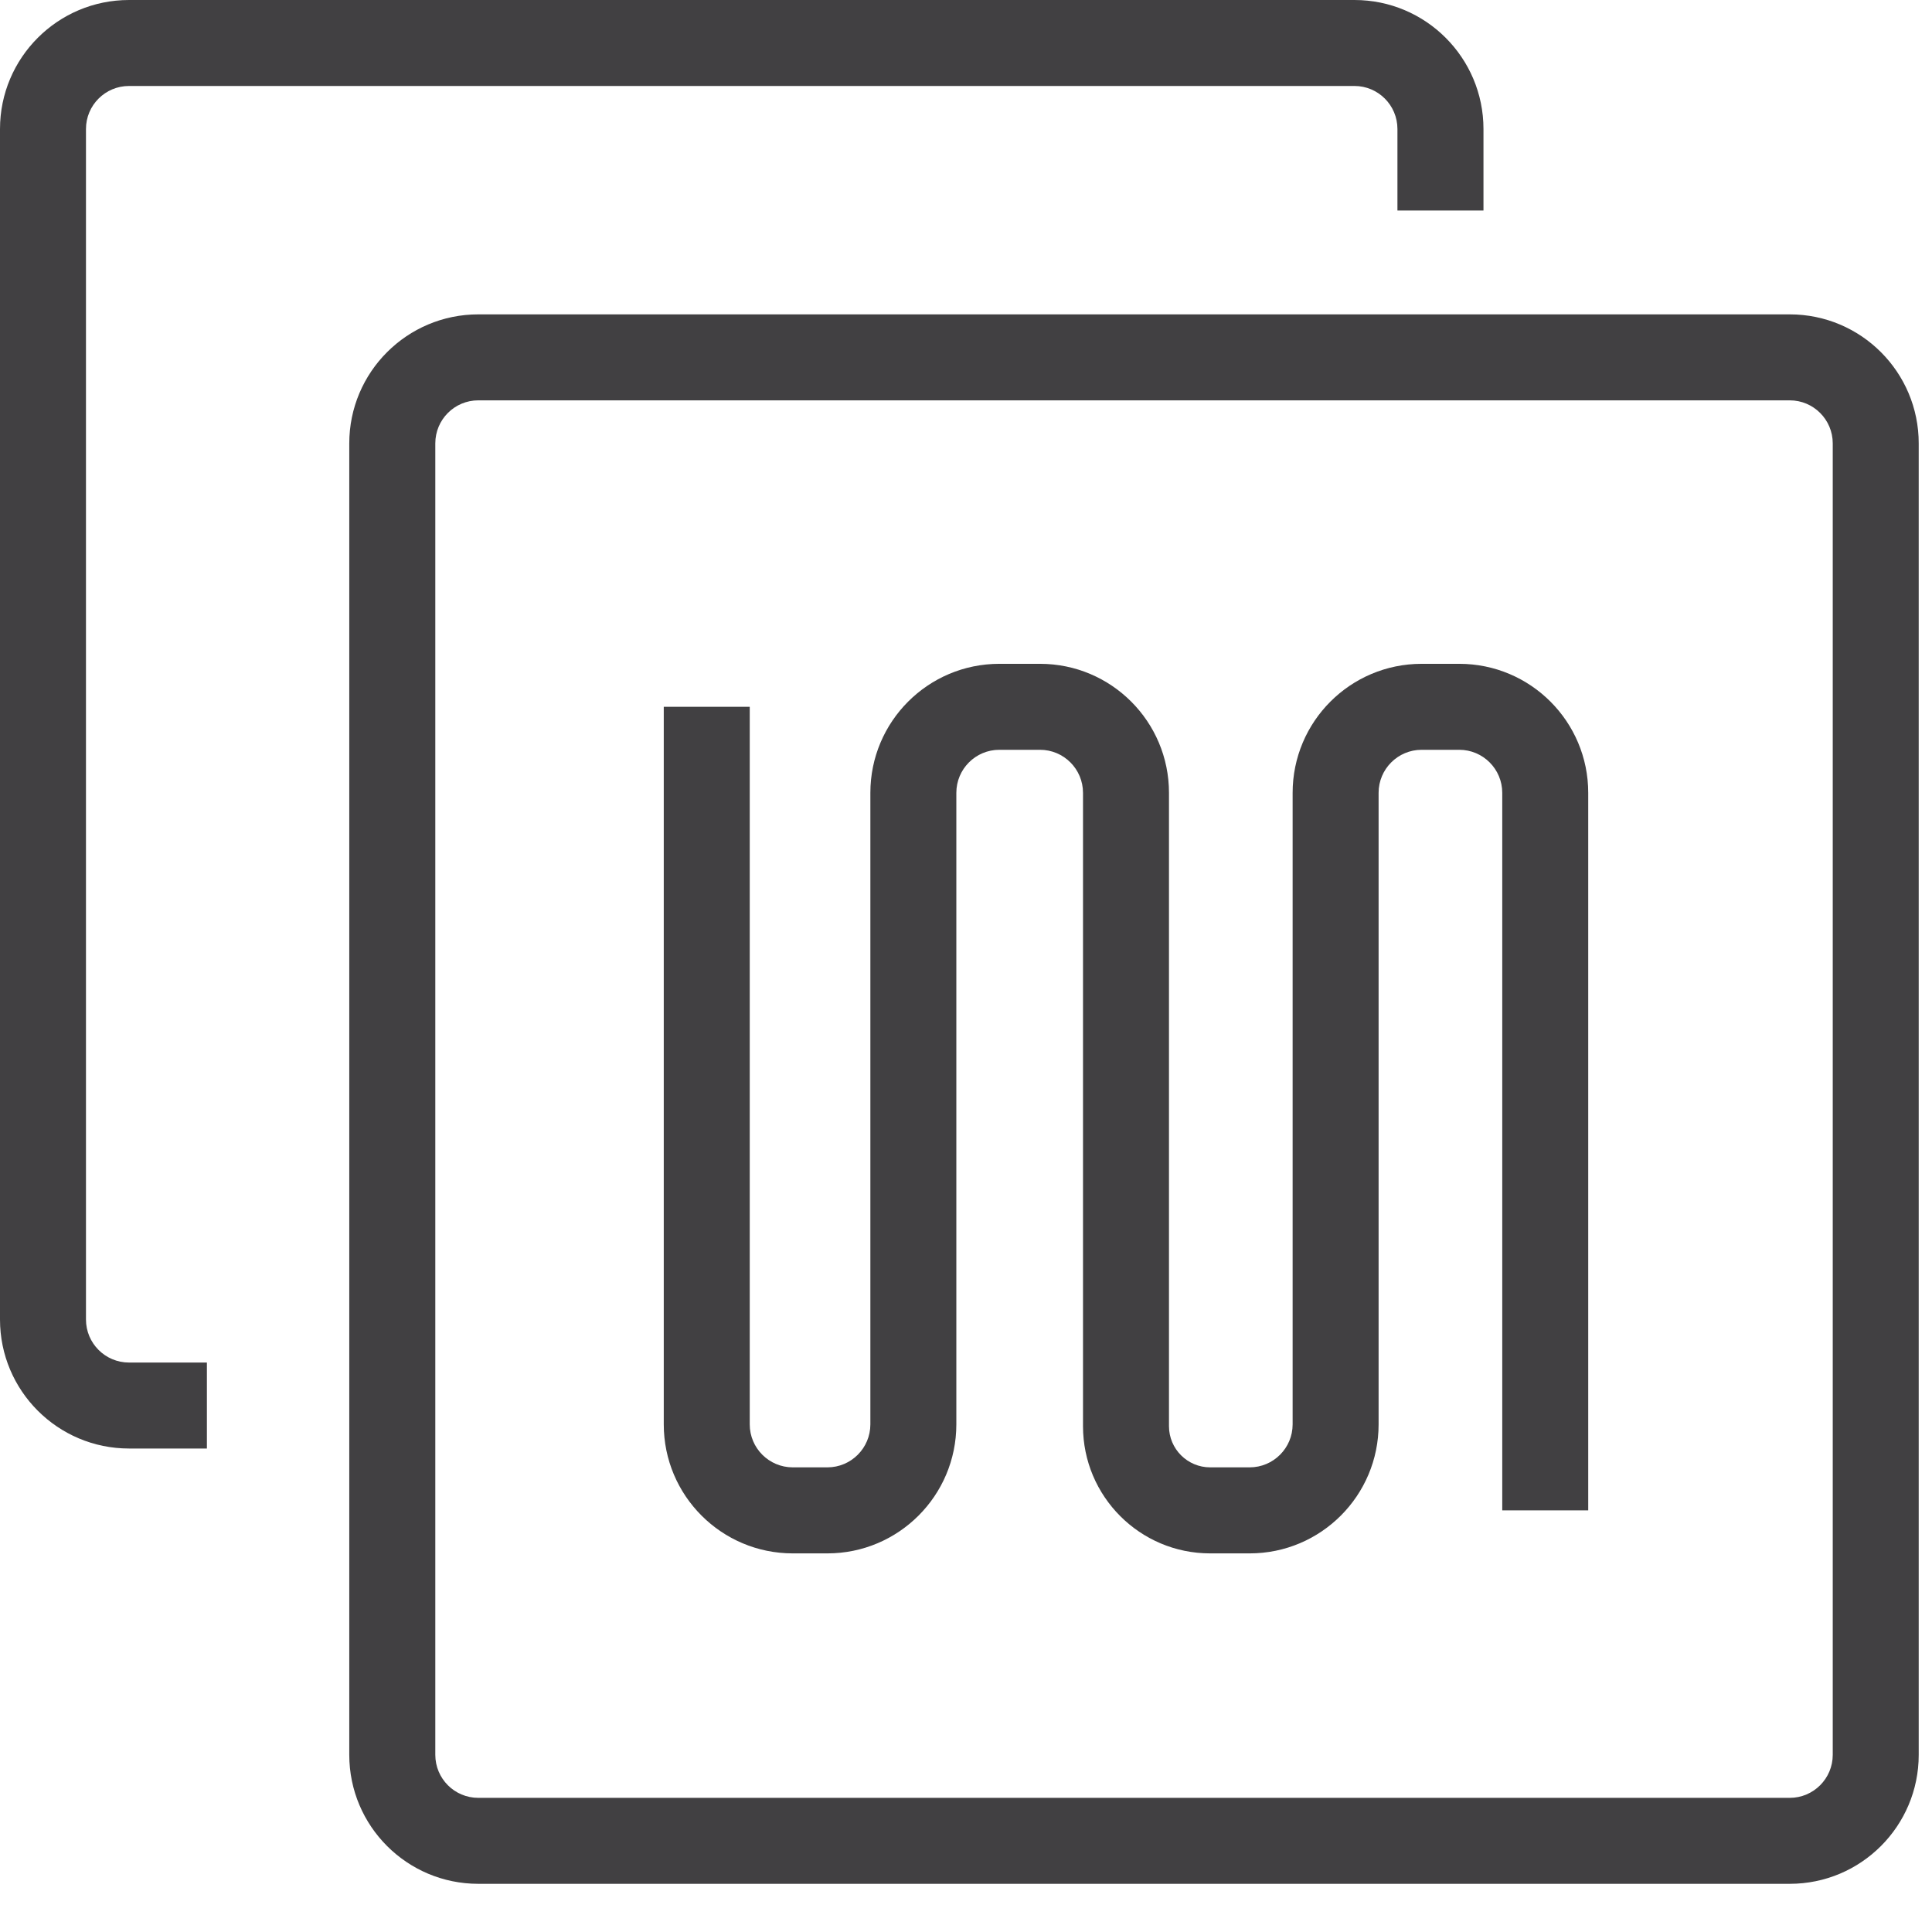
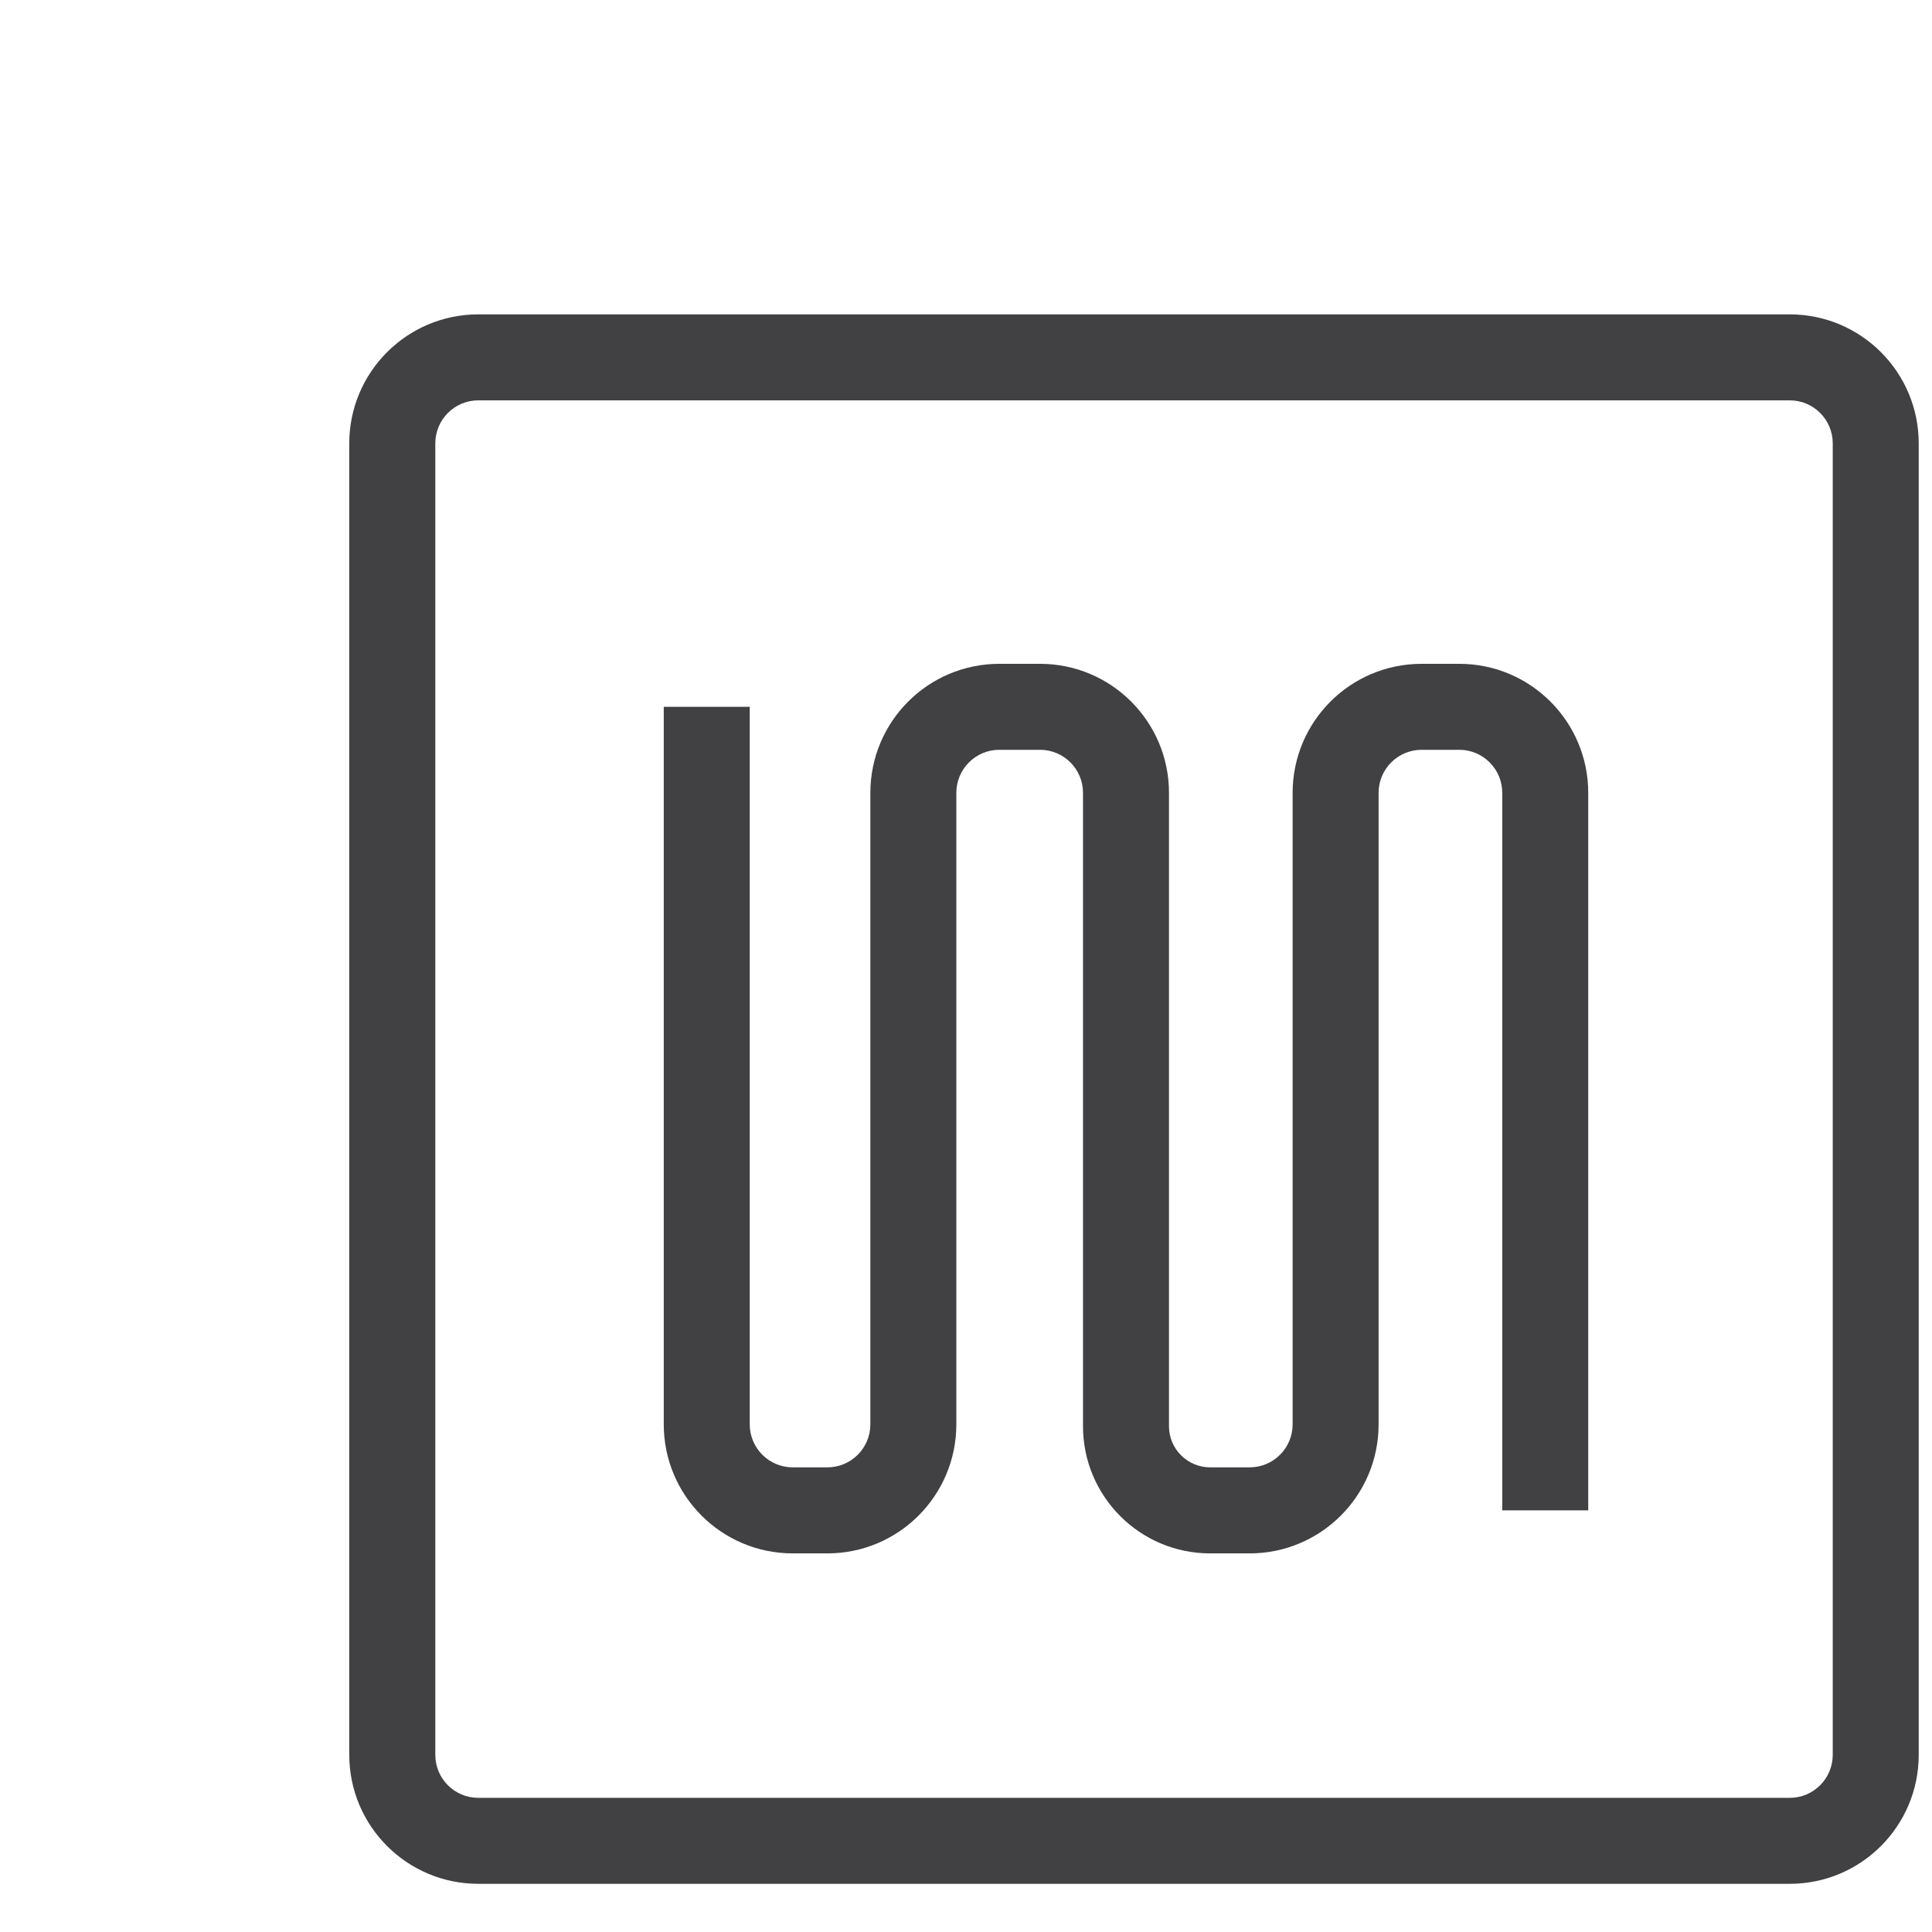
<svg xmlns="http://www.w3.org/2000/svg" width="32" height="32" viewBox="0 0 32 32" fill="none">
  <path fill-rule="evenodd" clip-rule="evenodd" d="M5.785 7.344C5.785 6.164 6.742 5.207 7.922 5.207H29.644C30.824 5.207 31.78 6.164 31.78 7.344V29.065C31.78 30.245 30.824 31.202 29.644 31.202H7.922C6.742 31.202 5.785 30.245 5.785 29.065V7.344ZM7.922 6.631C7.528 6.631 7.21 6.95 7.21 7.344V29.065C7.21 29.459 7.528 29.778 7.922 29.778H29.644C30.037 29.778 30.356 29.459 30.356 29.065V7.344C30.356 6.95 30.037 6.631 29.644 6.631H7.922Z" fill="#414042" />
-   <path fill-rule="evenodd" clip-rule="evenodd" d="M2.137 1.424C1.743 1.424 1.424 1.743 1.424 2.137V21.855C1.424 22.249 1.743 22.568 2.137 22.568H3.427V23.992H2.137C0.957 23.992 0 23.035 0 21.855V2.137C0 0.957 0.957 0 2.137 0H22.434C23.614 0 24.571 0.957 24.571 2.137V3.487H23.146V2.137C23.146 1.743 22.827 1.424 22.434 1.424H2.137Z" fill="#414042" />
  <path fill-rule="evenodd" clip-rule="evenodd" d="M13.131 25.729C11.951 25.729 10.994 24.772 10.994 23.592L10.994 11.707L12.418 11.707L12.418 23.592C12.418 23.985 12.737 24.304 13.131 24.304L13.704 24.304C14.097 24.304 14.416 23.985 14.416 23.592L14.416 13.132C14.416 11.952 15.372 10.995 16.552 10.995L17.226 10.995C18.406 10.995 19.362 11.952 19.362 13.132L19.362 23.622C19.362 23.999 19.668 24.304 20.044 24.304L20.698 24.304C21.091 24.304 21.41 23.985 21.41 23.592L21.41 13.132C21.41 11.952 22.366 10.995 23.547 10.995L24.17 10.995C25.35 10.995 26.306 11.952 26.306 13.132L26.306 25.016L24.882 25.016L24.882 13.132C24.882 12.738 24.563 12.419 24.17 12.419L23.547 12.419C23.153 12.419 22.834 12.738 22.834 13.132L22.834 23.592C22.834 24.772 21.878 25.729 20.698 25.729L20.044 25.729C18.881 25.729 17.938 24.785 17.938 23.622L17.938 13.132C17.938 12.738 17.619 12.419 17.226 12.419L16.552 12.419C16.159 12.419 15.84 12.738 15.84 13.132L15.84 23.592C15.84 24.772 14.883 25.729 13.704 25.729L13.131 25.729Z" fill="#414042" />
</svg>